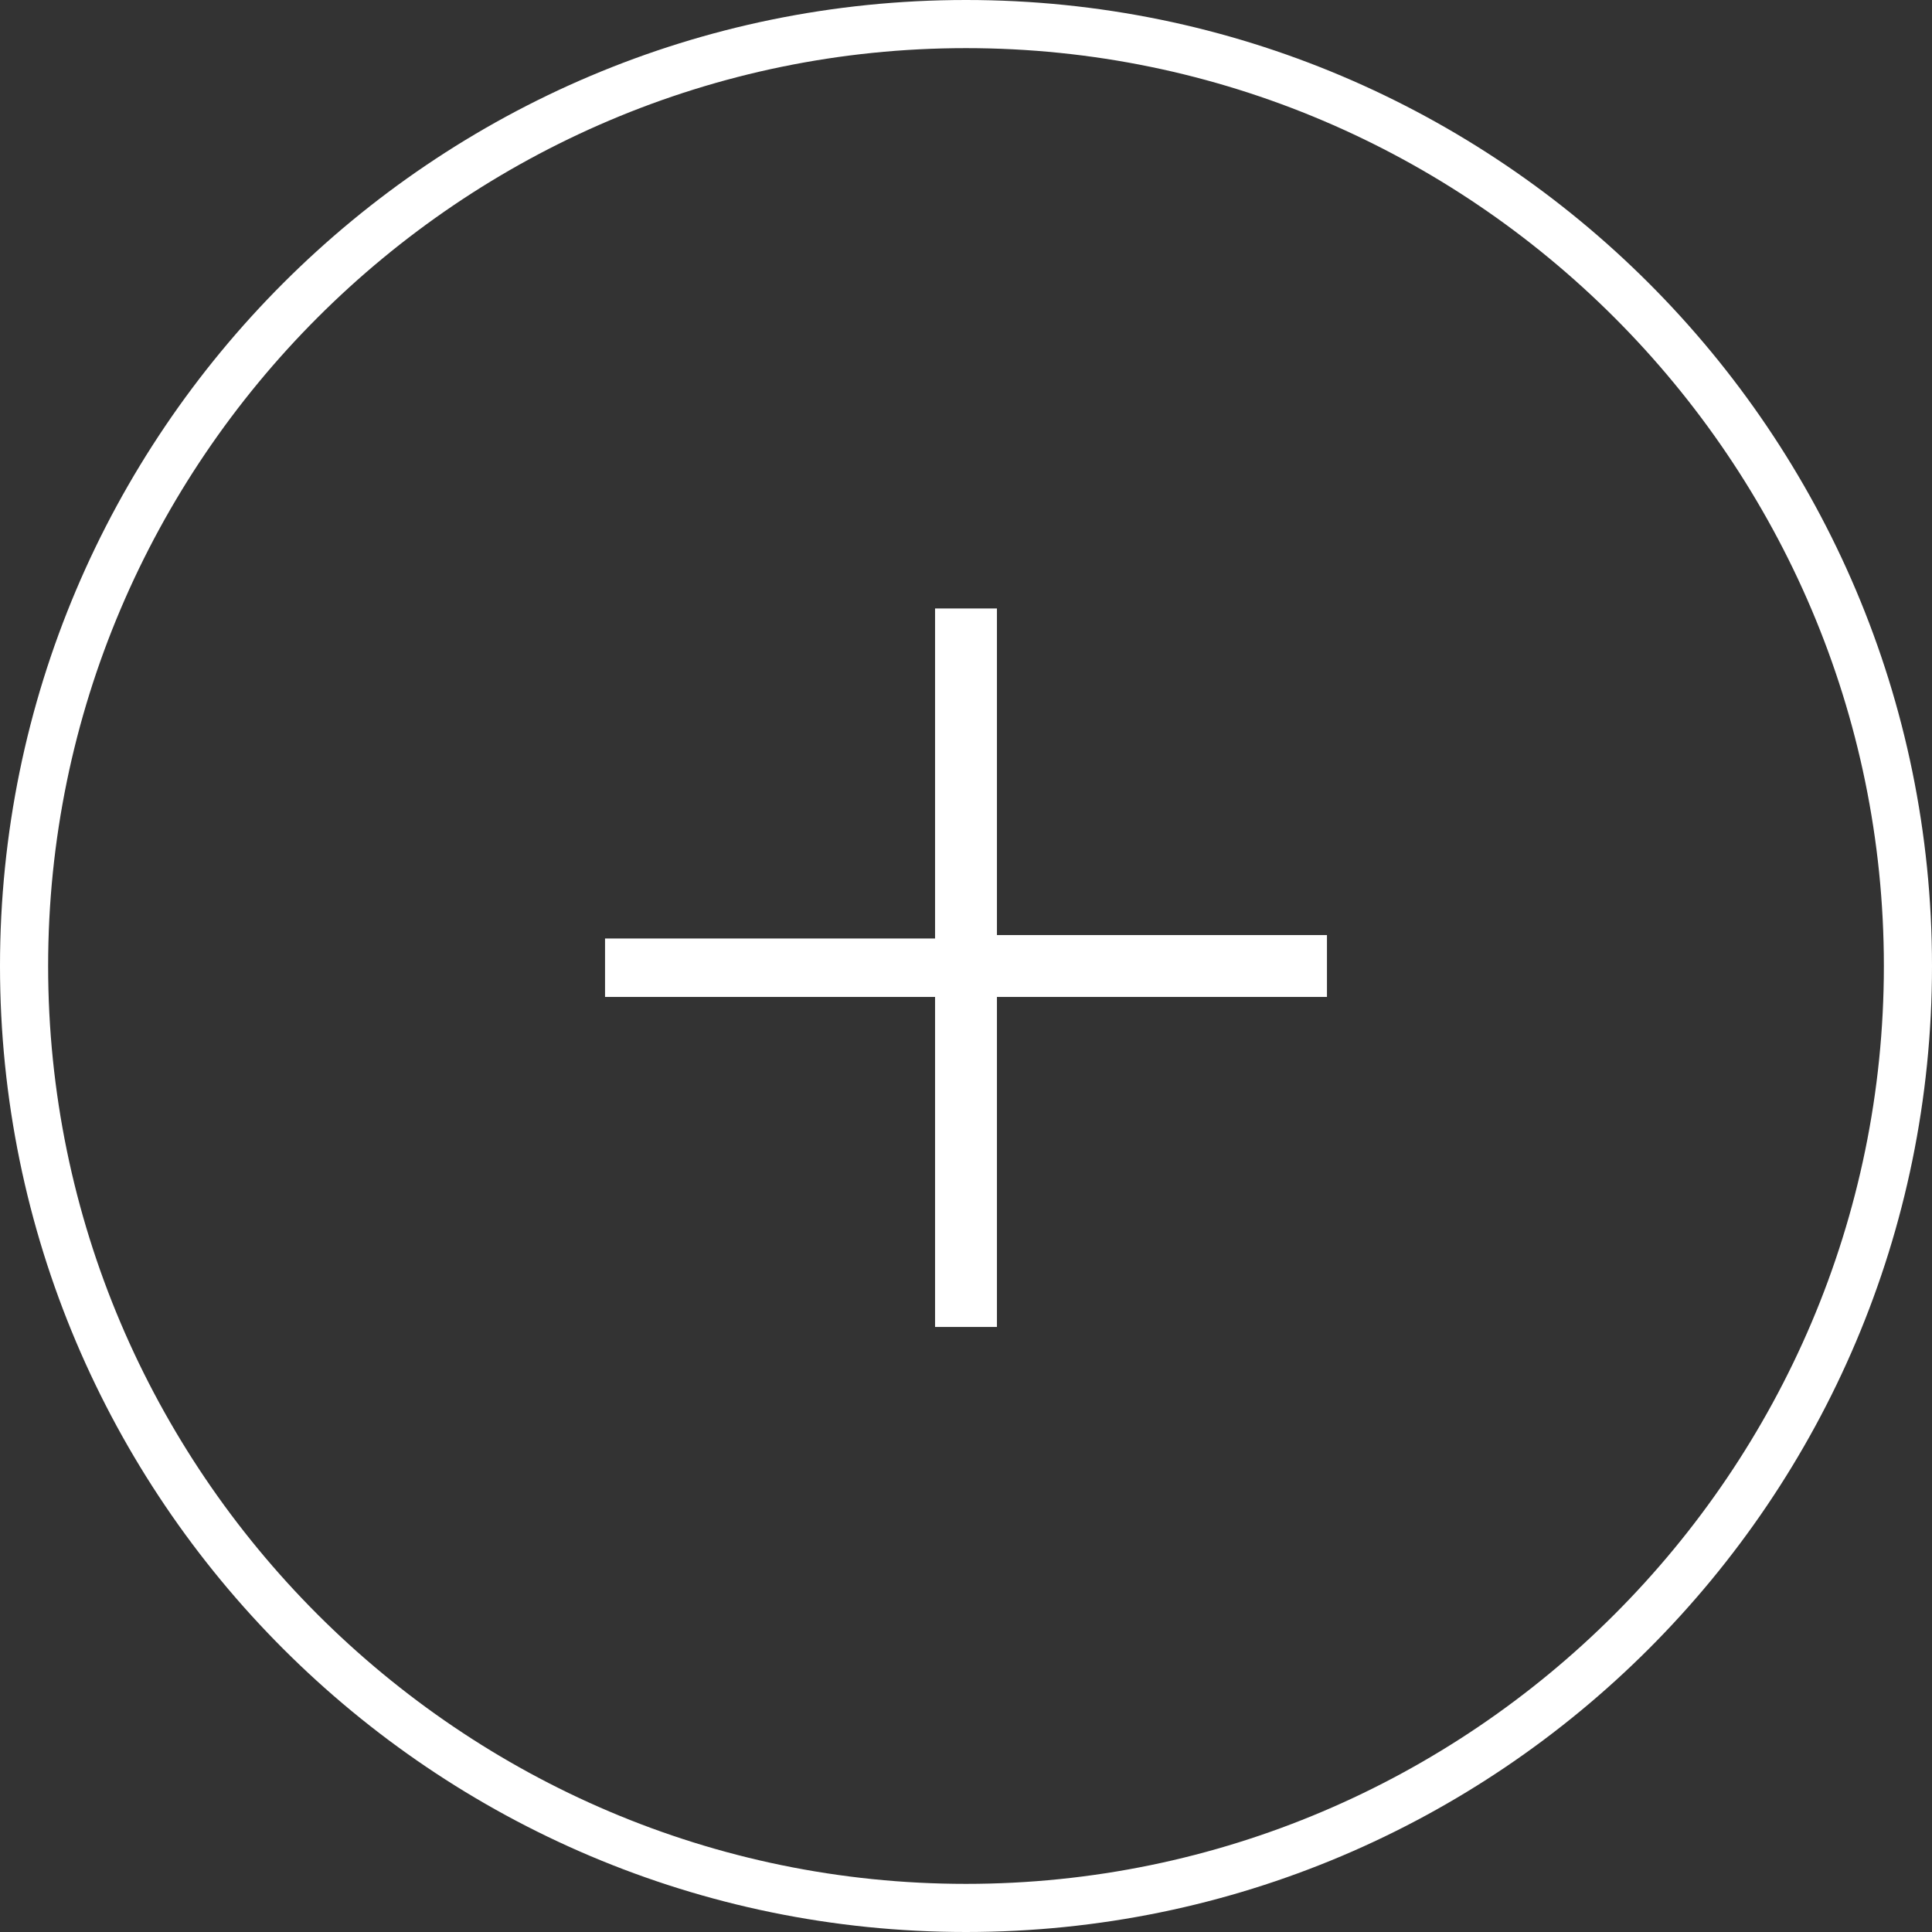
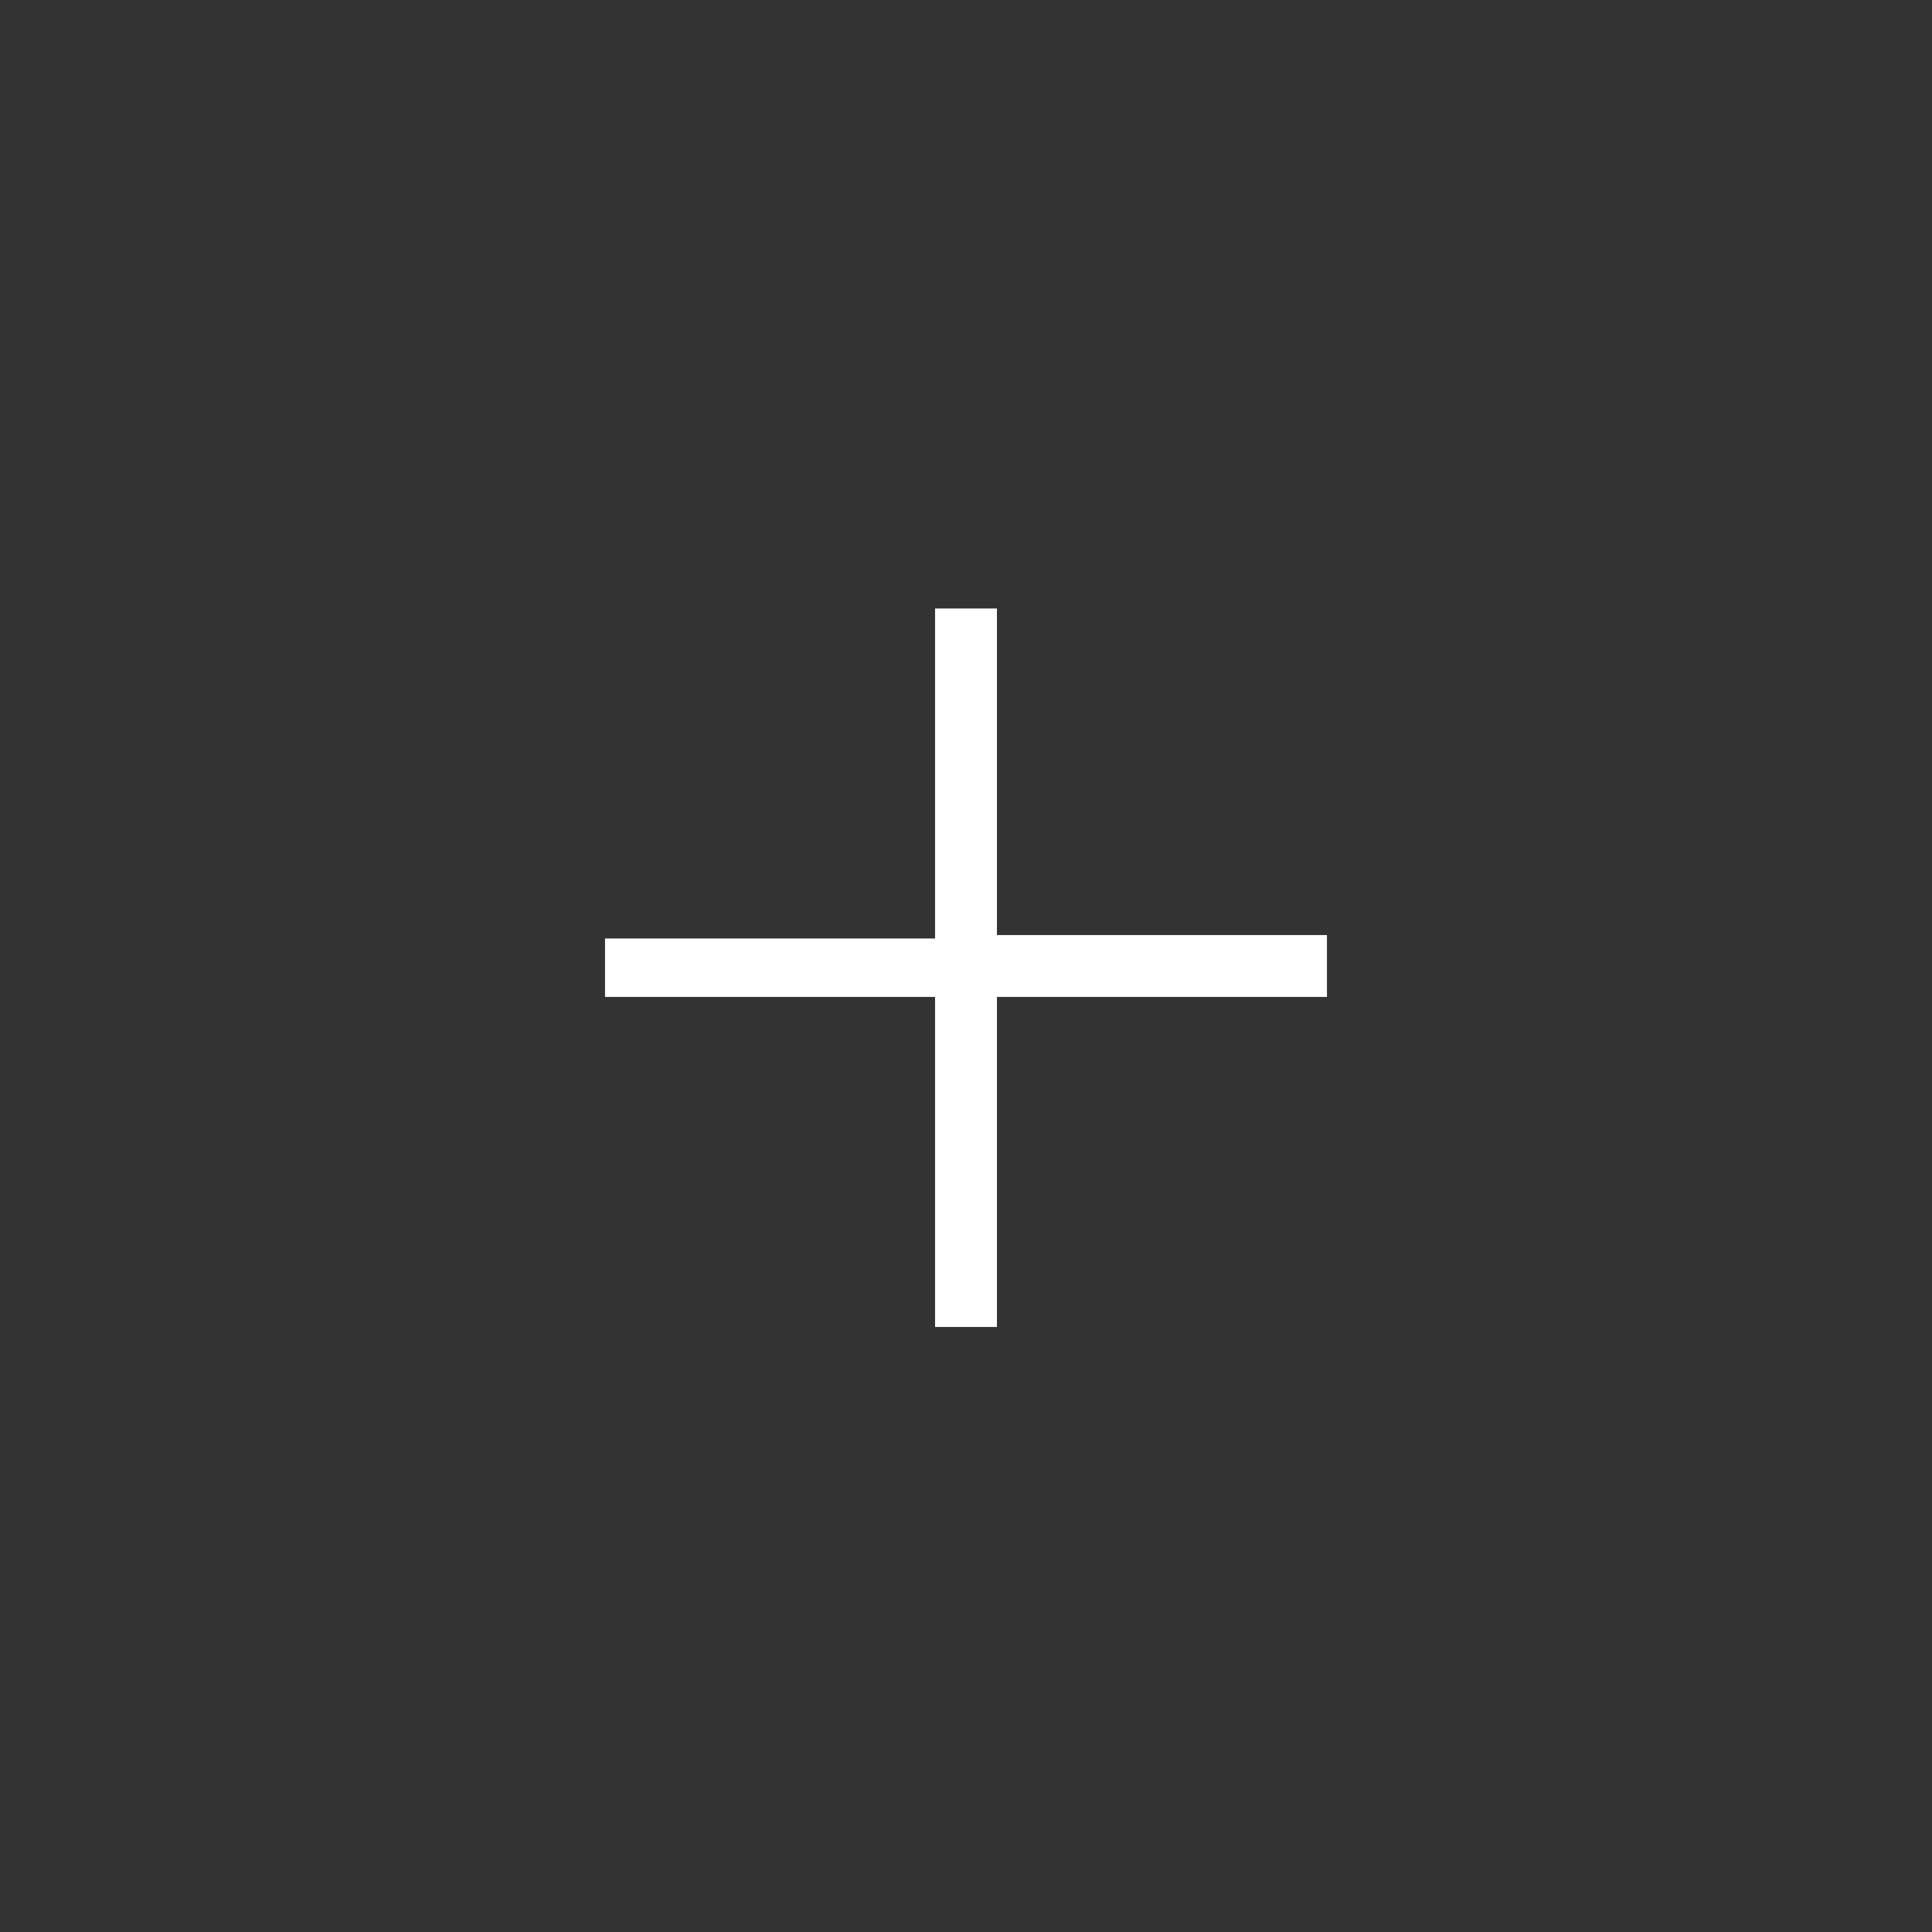
<svg xmlns="http://www.w3.org/2000/svg" version="1.1" id="Layer_1" x="0px" y="0px" viewBox="0 0 56.2 56.2" style="enable-background:new 0 0 56.2 56.2;" xml:space="preserve">
  <rect x="0" y="0" width="56.2" height="56.2" fill="#333333" stroke="none" />
  <style type="text/css">
	.st0{fill:#FFFFFF;}
</style>
  <g>
-     <path class="st0" d="M28.1,56.2C12.6,56.2,0,43.6,0,28.1C0,12.6,12.6,0,28.1,0c15.5,0,28.1,12.6,28.1,28.1   C56.2,43.6,43.6,56.2,28.1,56.2z M28.1,1.4c-14.7,0-26.7,12-26.7,26.7s12,26.7,26.7,26.7s26.7-12,26.7-26.7S42.8,1.4,28.1,1.4z" />
-   </g>
+     </g>
  <g>
    <g>
      <path class="st0" d="M29,17.6v9.6h9.6V29H29v9.6h-1.8V29h-9.6v-1.7h9.6v-9.6H29z" />
    </g>
  </g>
</svg>